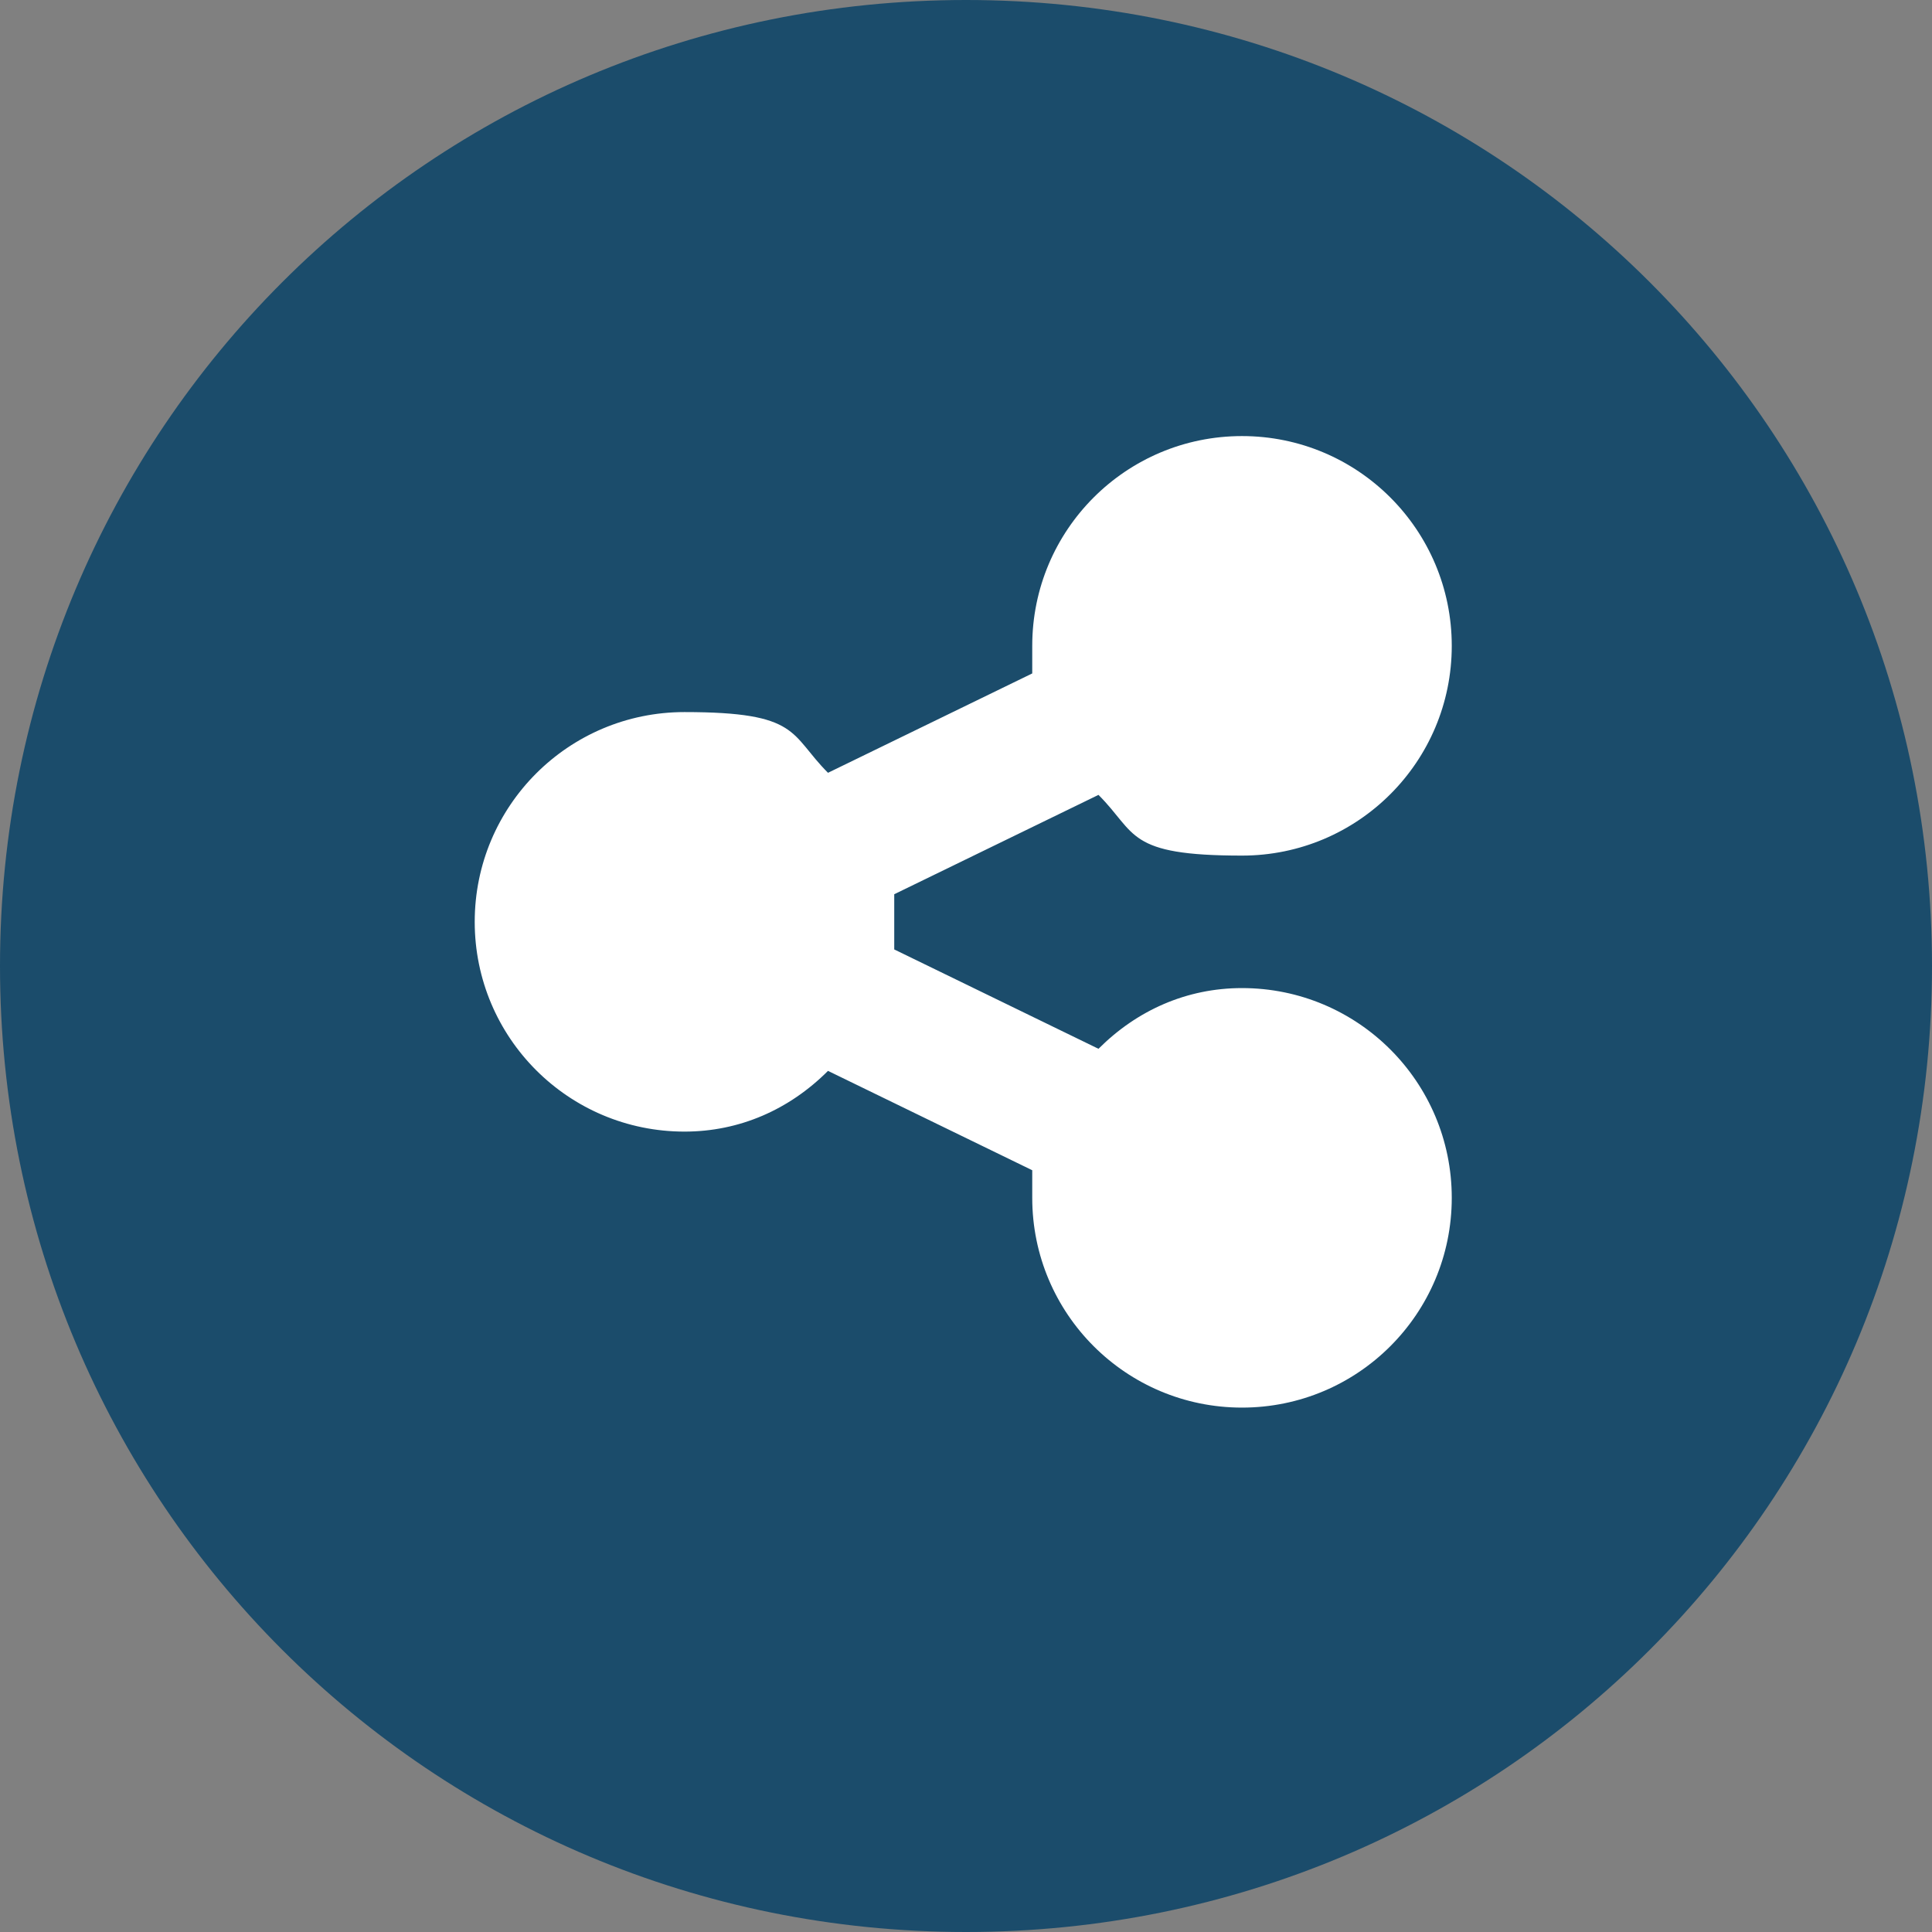
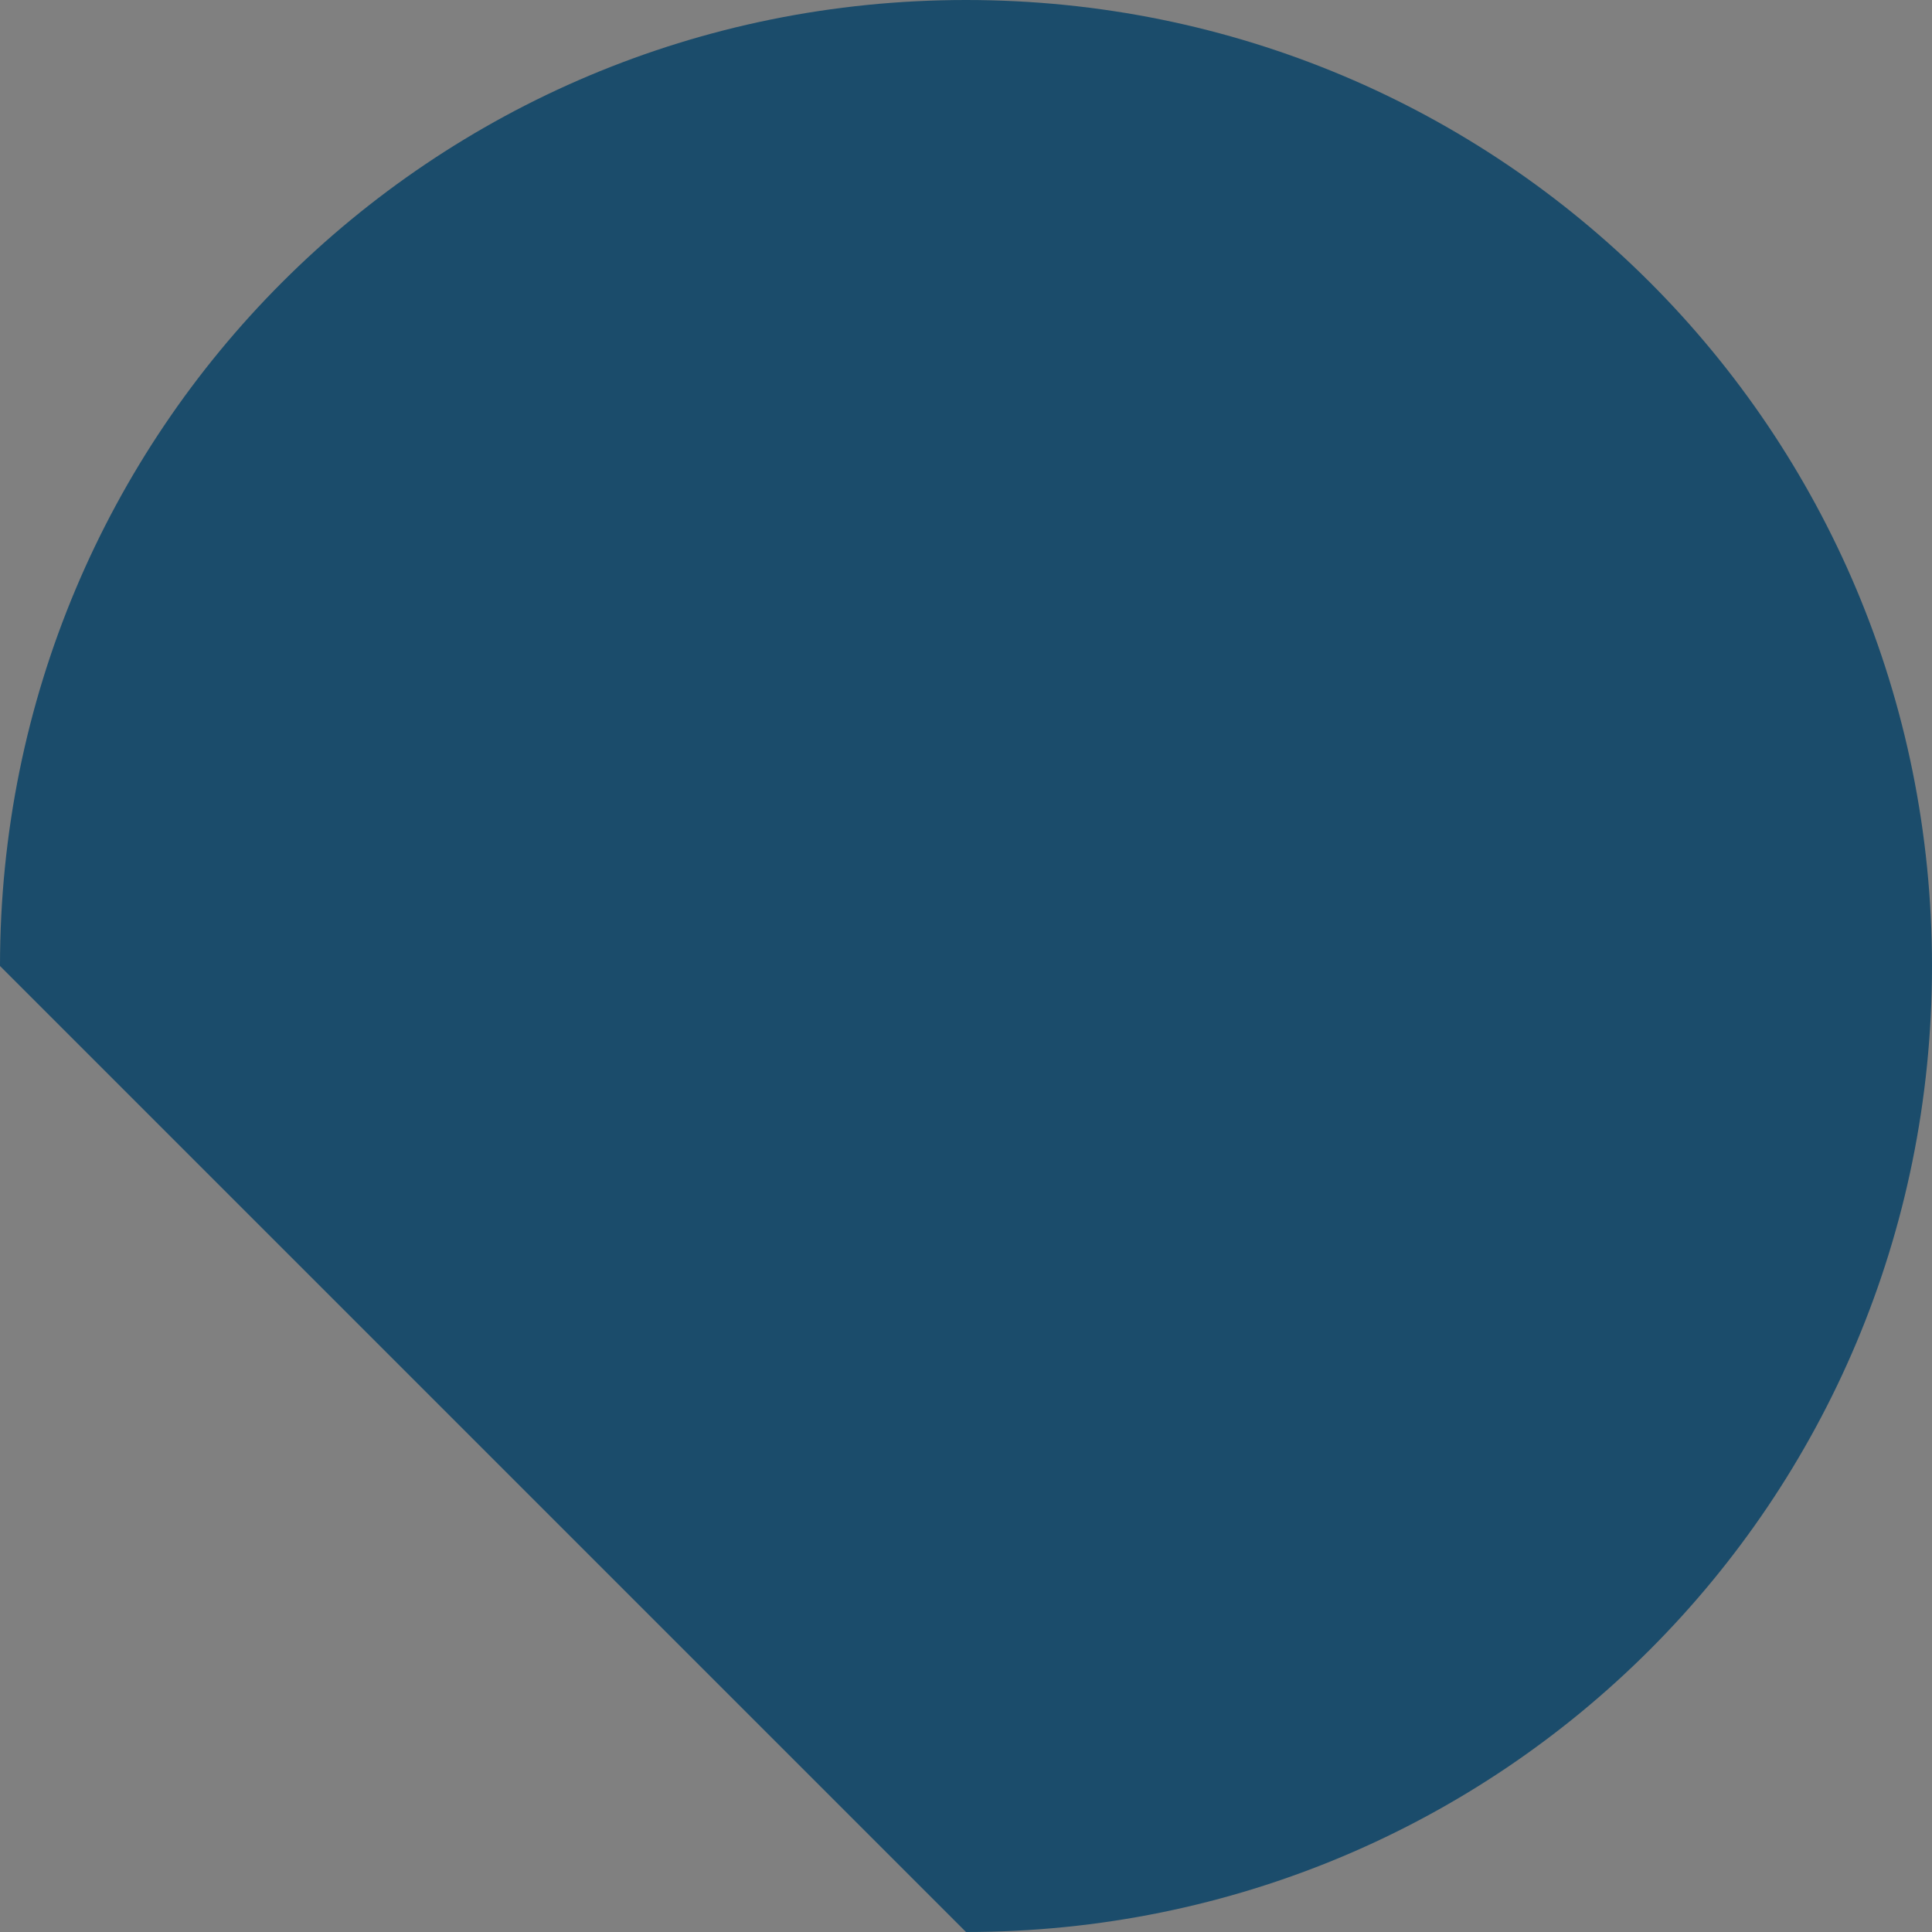
<svg xmlns="http://www.w3.org/2000/svg" id="Laag_1" version="1.1" viewBox="0 0 35 35">
  <rect x="0" y="0" width="35" height="35" fill="#808080" stroke="none" />
  <defs>
    <style>
      .st0 {
        fill: #fff;
      }

      .st1 {
        fill: #1b4c6b;
      }
    </style>
  </defs>
-   <path class="st1" d="M17.5,35c9.7,0,17.5-7.8,17.5-17.5S27.2,0,17.5,0,0,7.8,0,17.5s7.8,17.5,17.5,17.5" />
-   <path class="st0" d="M19.9,14.4l-3.7,1.8c0,.2,0,.3,0,.5s0,.3,0,.5l3.7,1.8c.7-.7,1.6-1.1,2.6-1.1,2.1,0,3.8,1.7,3.8,3.8s-1.7,3.8-3.8,3.8-3.8-1.7-3.8-3.8,0-.3,0-.5l-3.7-1.8c-.7.7-1.6,1.1-2.6,1.1-2.1,0-3.8-1.7-3.8-3.8s1.7-3.8,3.8-3.8,1.9.4,2.6,1.1l3.7-1.8c0-.2,0-.3,0-.5,0-2.1,1.7-3.8,3.8-3.8s3.8,1.7,3.8,3.8-1.7,3.8-3.8,3.8-1.9-.4-2.6-1.1Z" />
+   <path class="st1" d="M17.5,35c9.7,0,17.5-7.8,17.5-17.5S27.2,0,17.5,0,0,7.8,0,17.5" />
</svg>